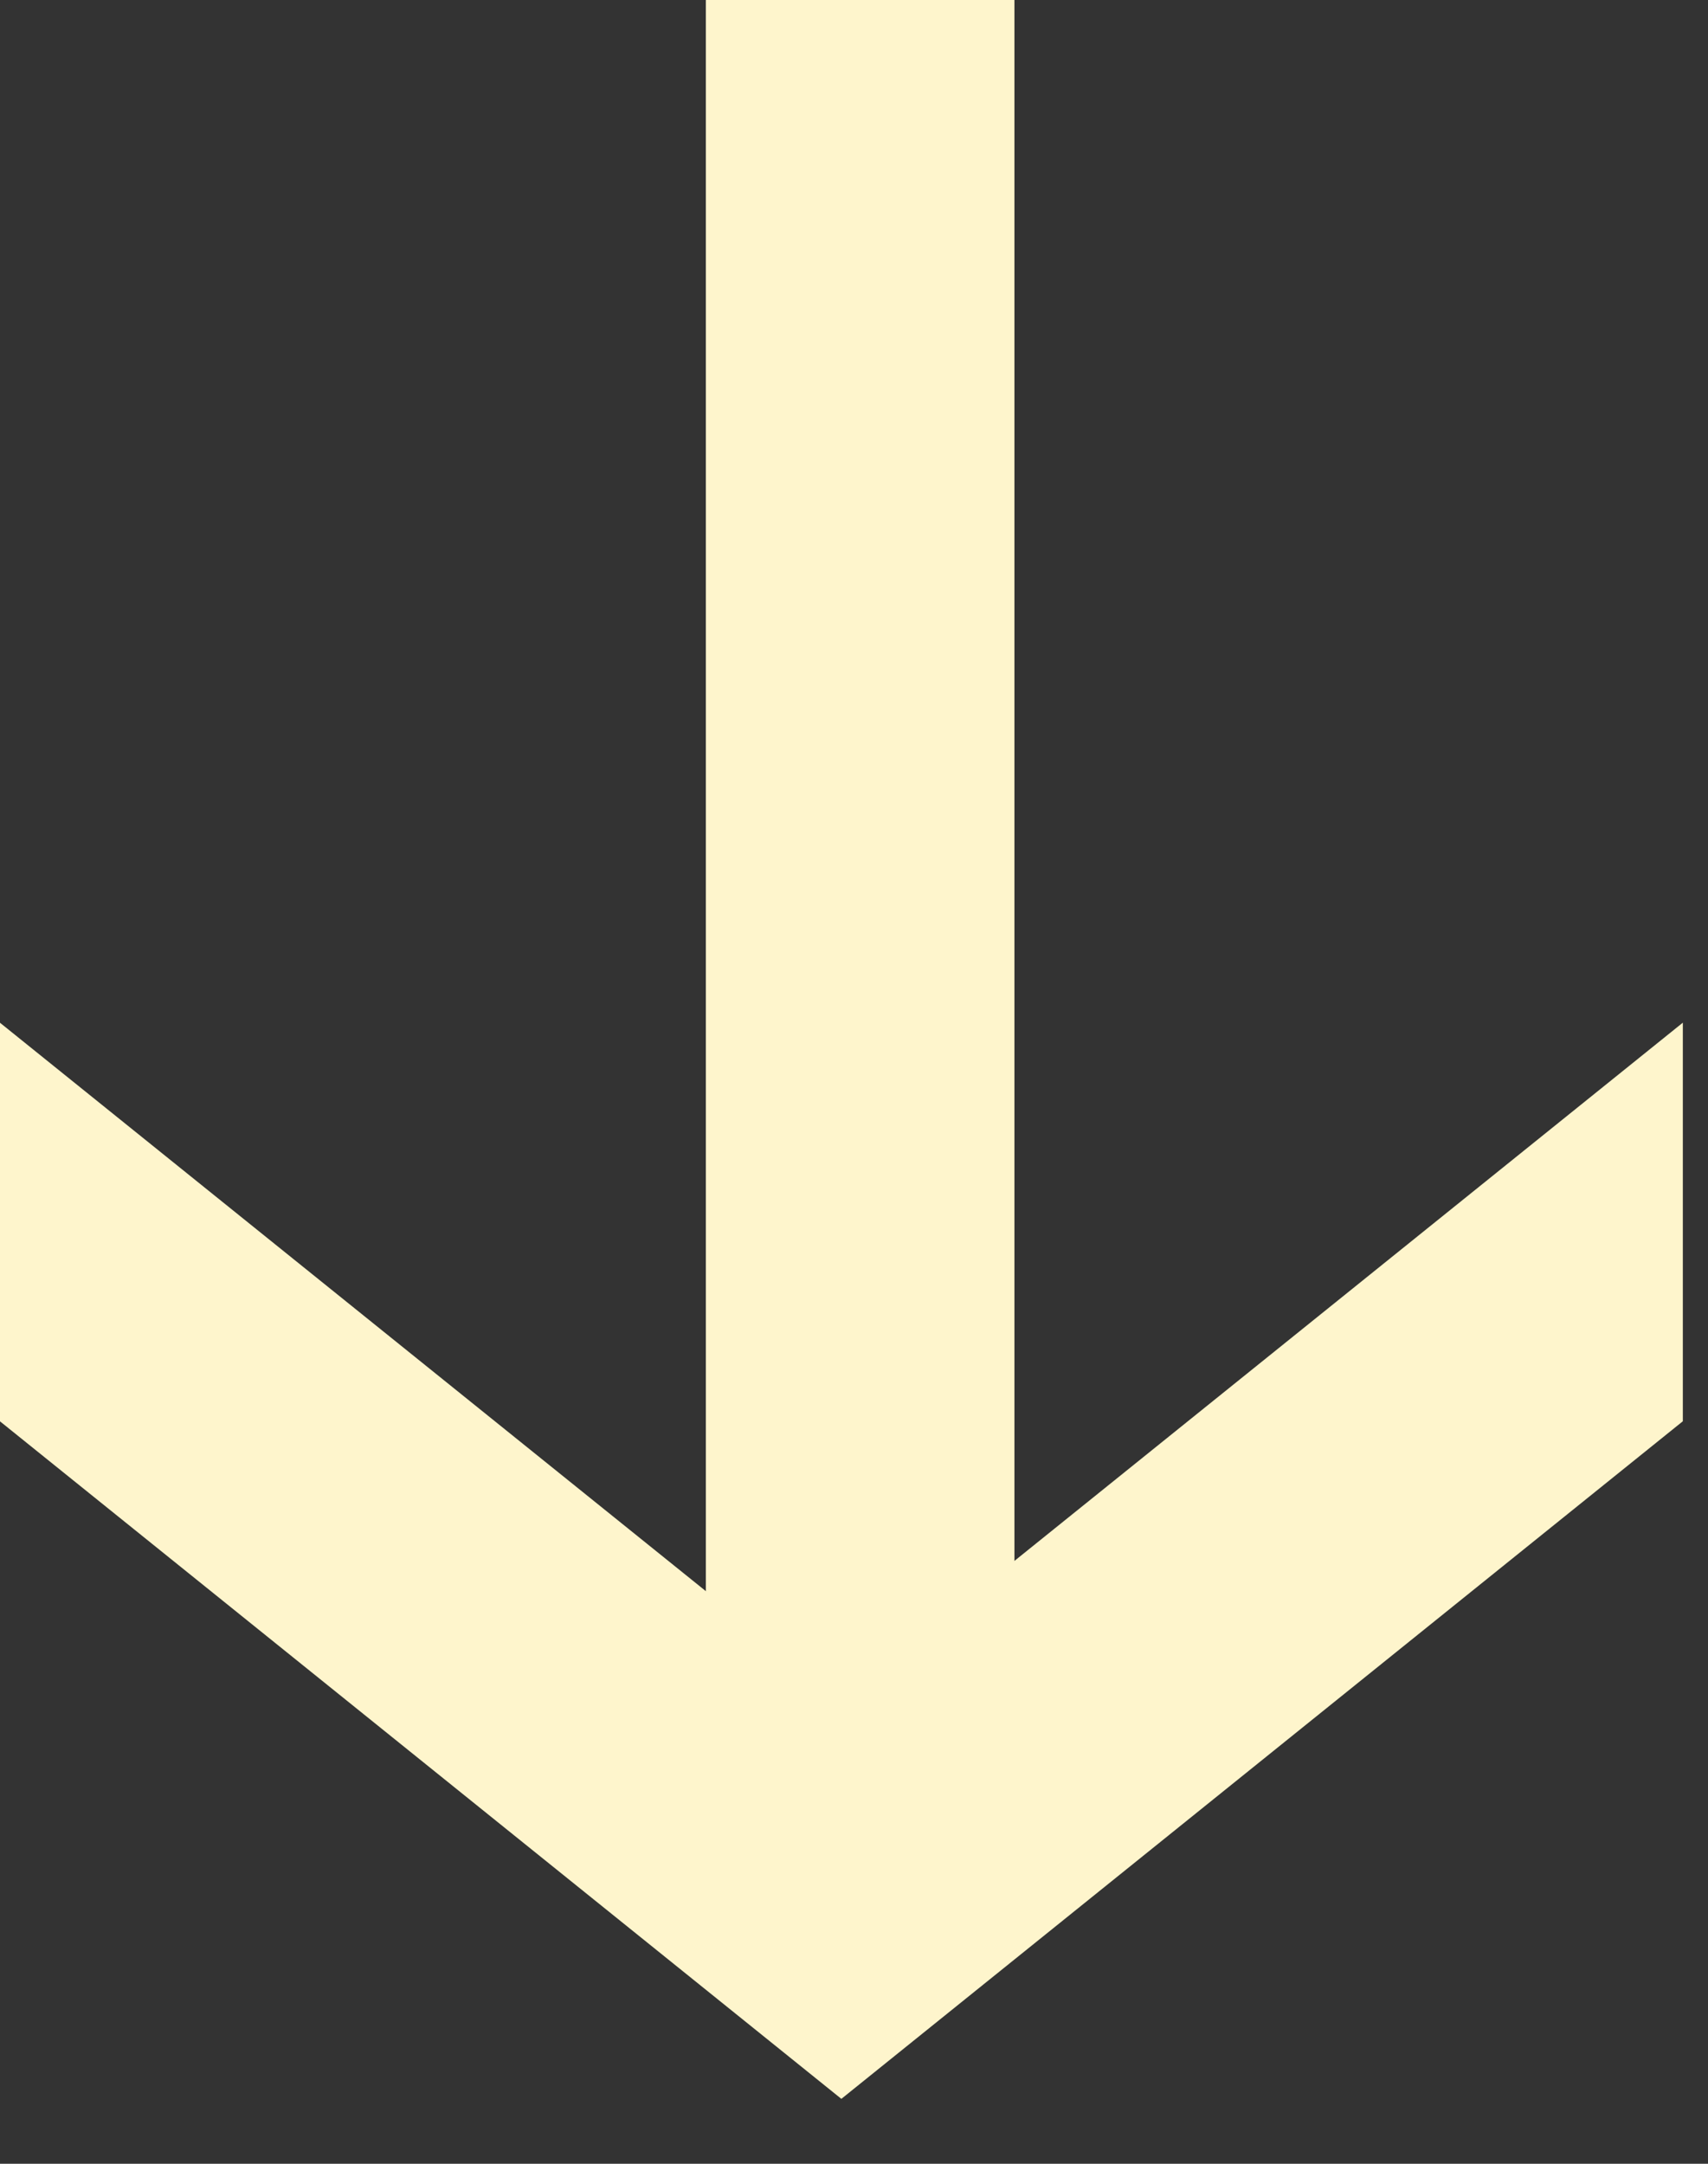
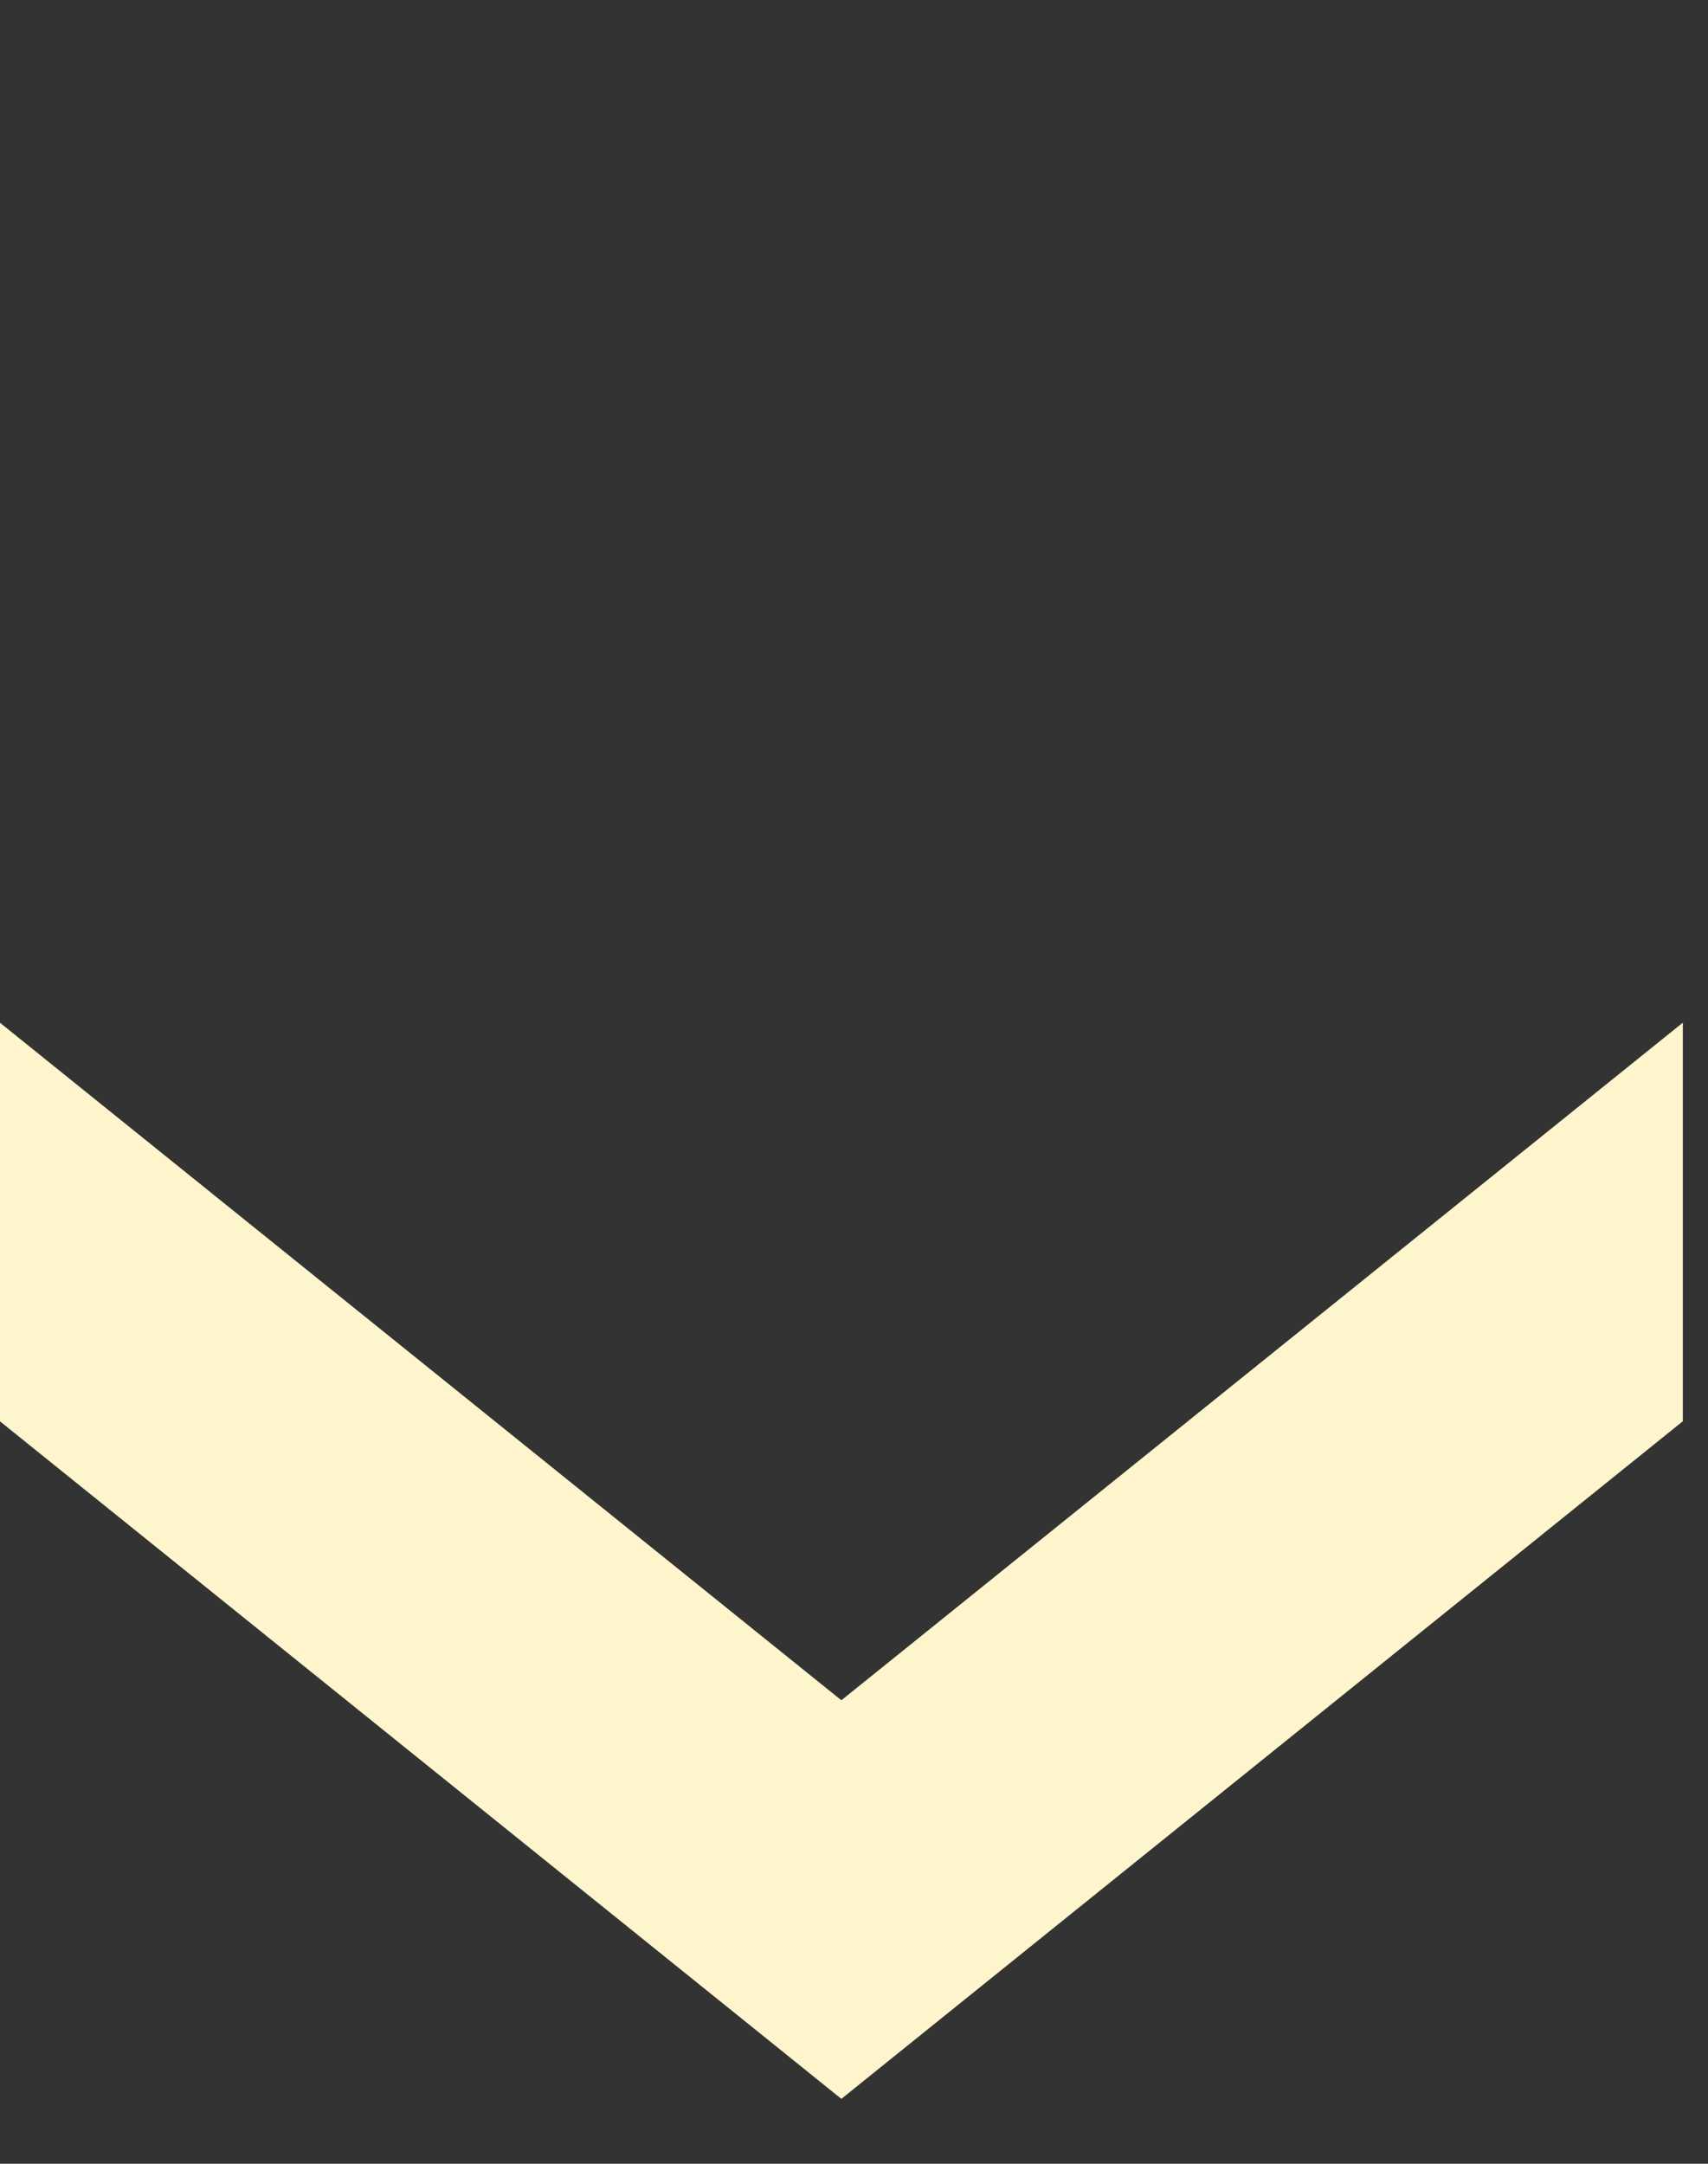
<svg xmlns="http://www.w3.org/2000/svg" width="15" height="19" viewBox="0 0 15 19" fill="none">
  <rect x="0" y="0" width="15" height="19" fill="#333333" stroke="none" />
-   <path d="M8.909 16.31L8.909 0L6.199 -1.18458e-07L6.199 16.31L8.909 16.31Z" fill="#FEF5CC" />
-   <path d="M14.779 12.48L14.779 8.98L7.389 14.93L-0.001 8.98L-0.001 12.48L7.389 18.43L14.779 12.48Z" fill="#FEF5CC" />
+   <path d="M14.779 12.48L14.779 8.98L7.389 14.93L-0.001 8.98L-0.001 12.48L7.389 18.43Z" fill="#FEF5CC" />
</svg>